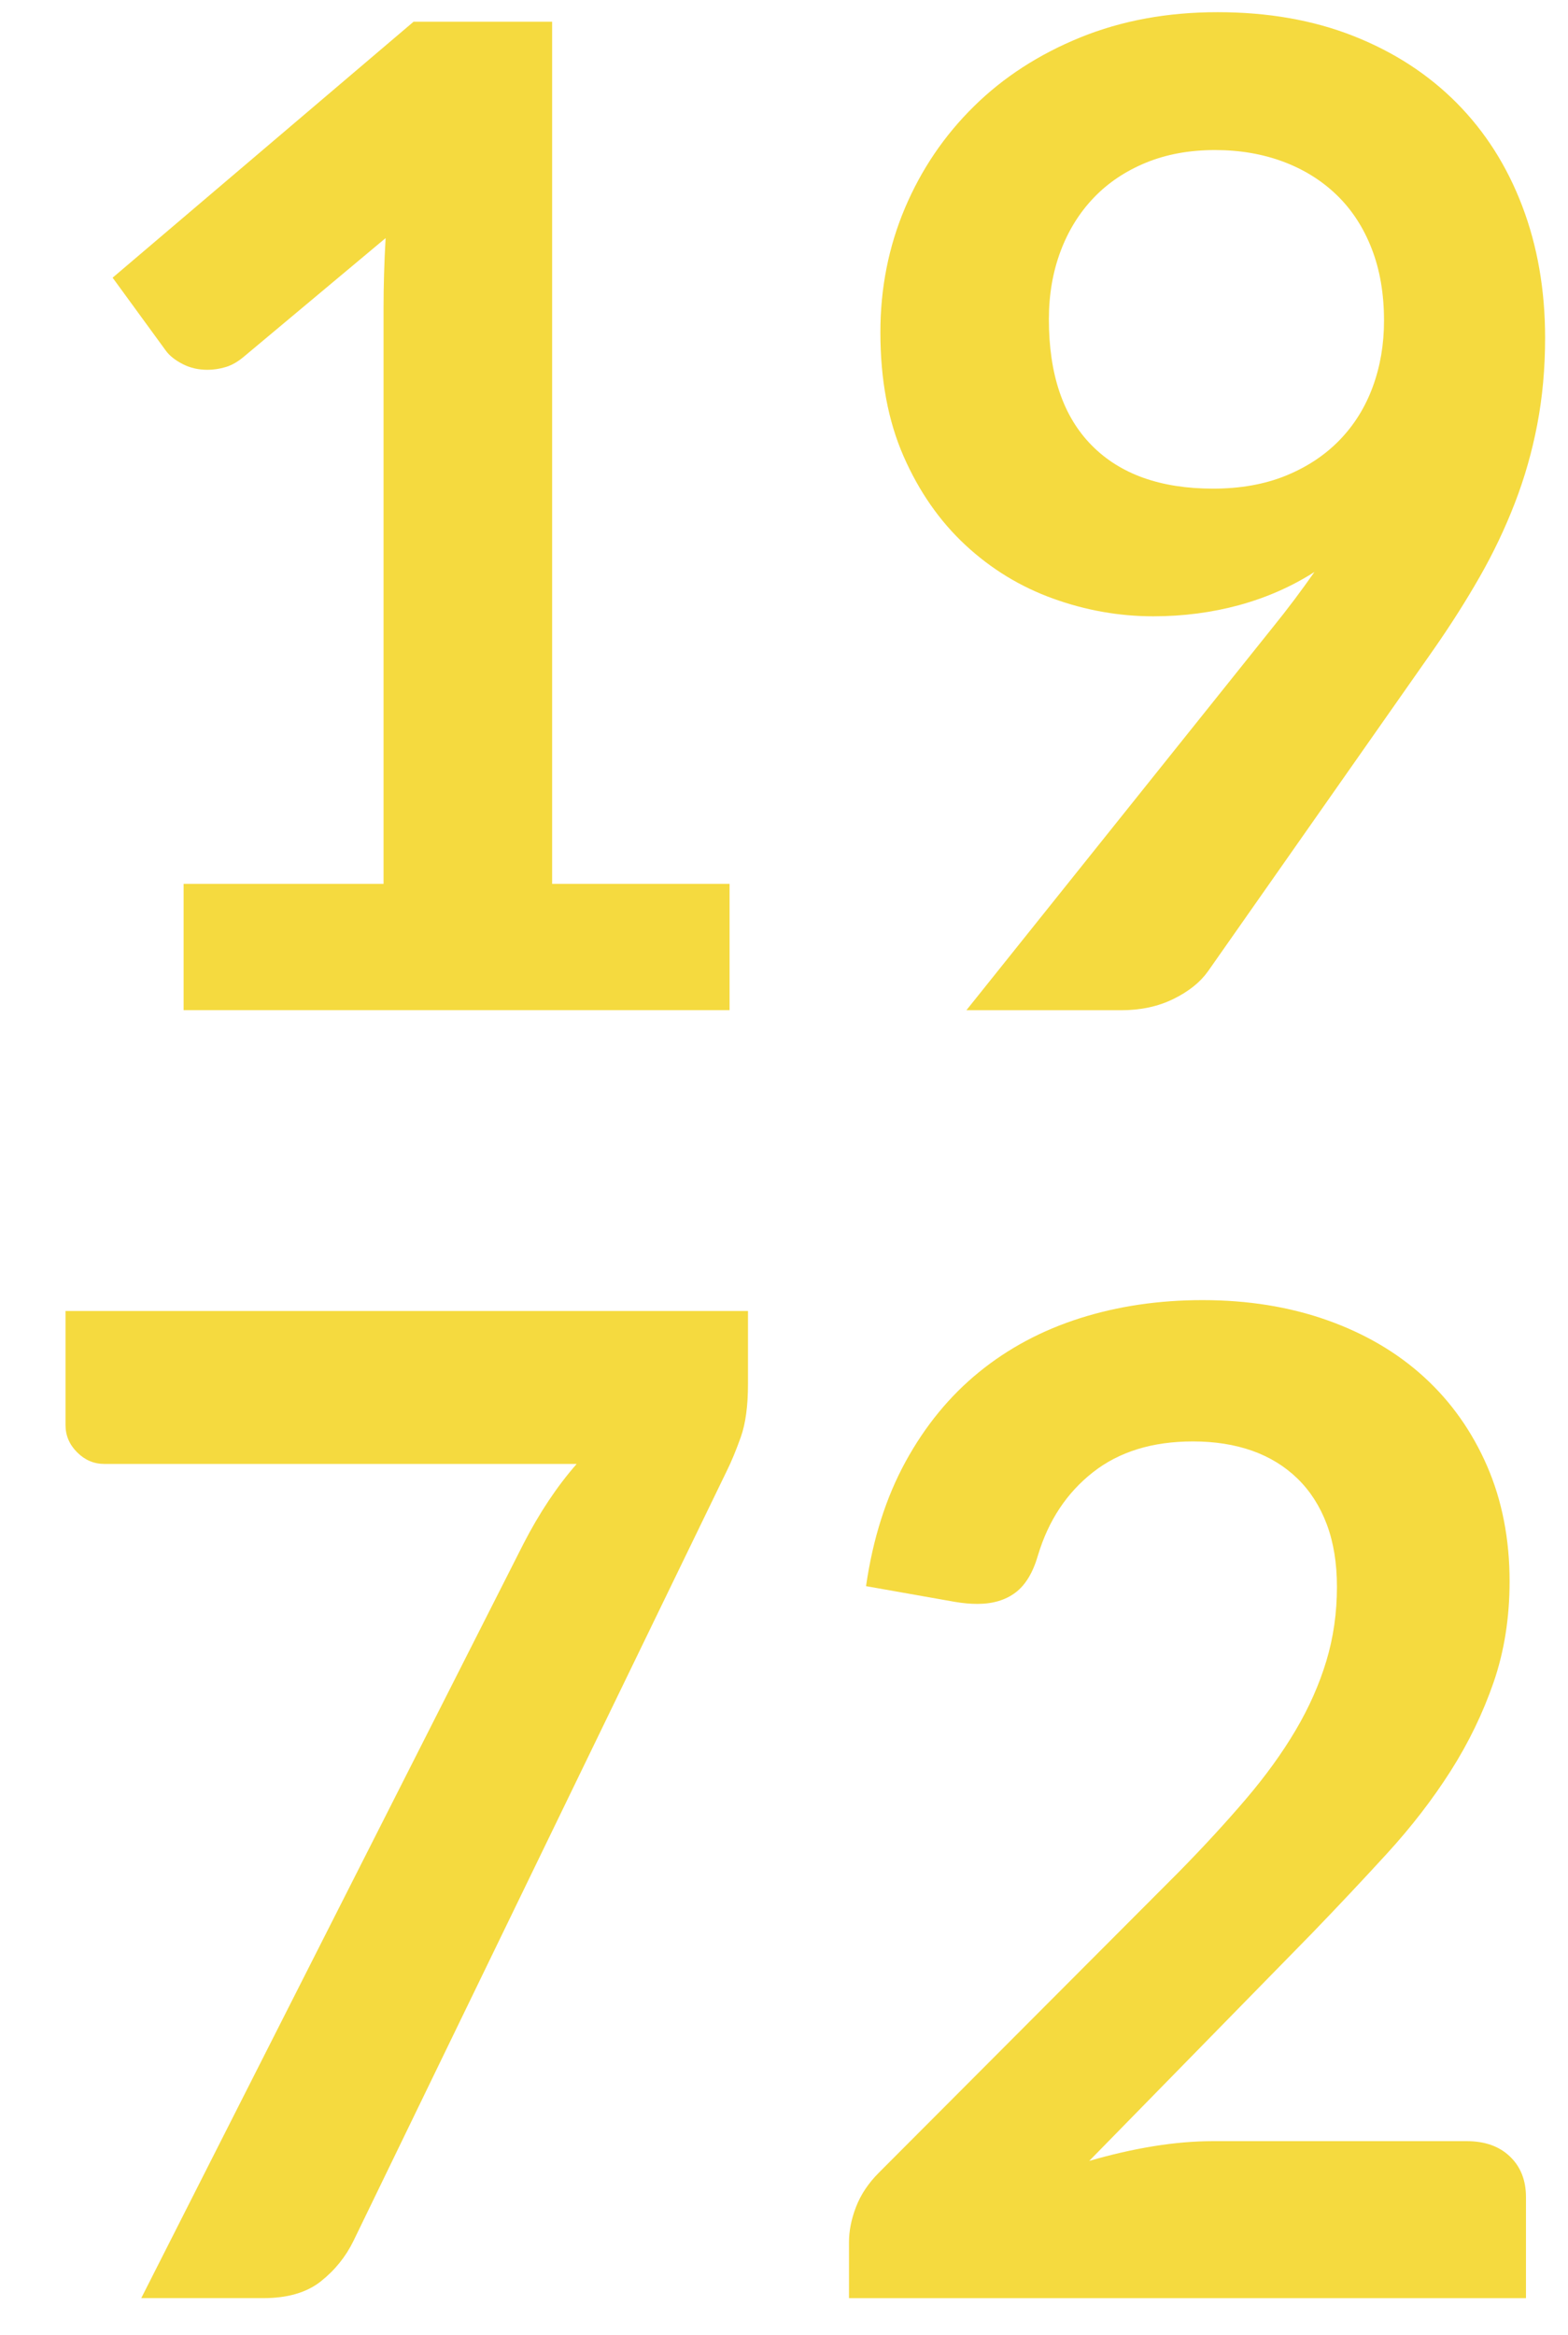
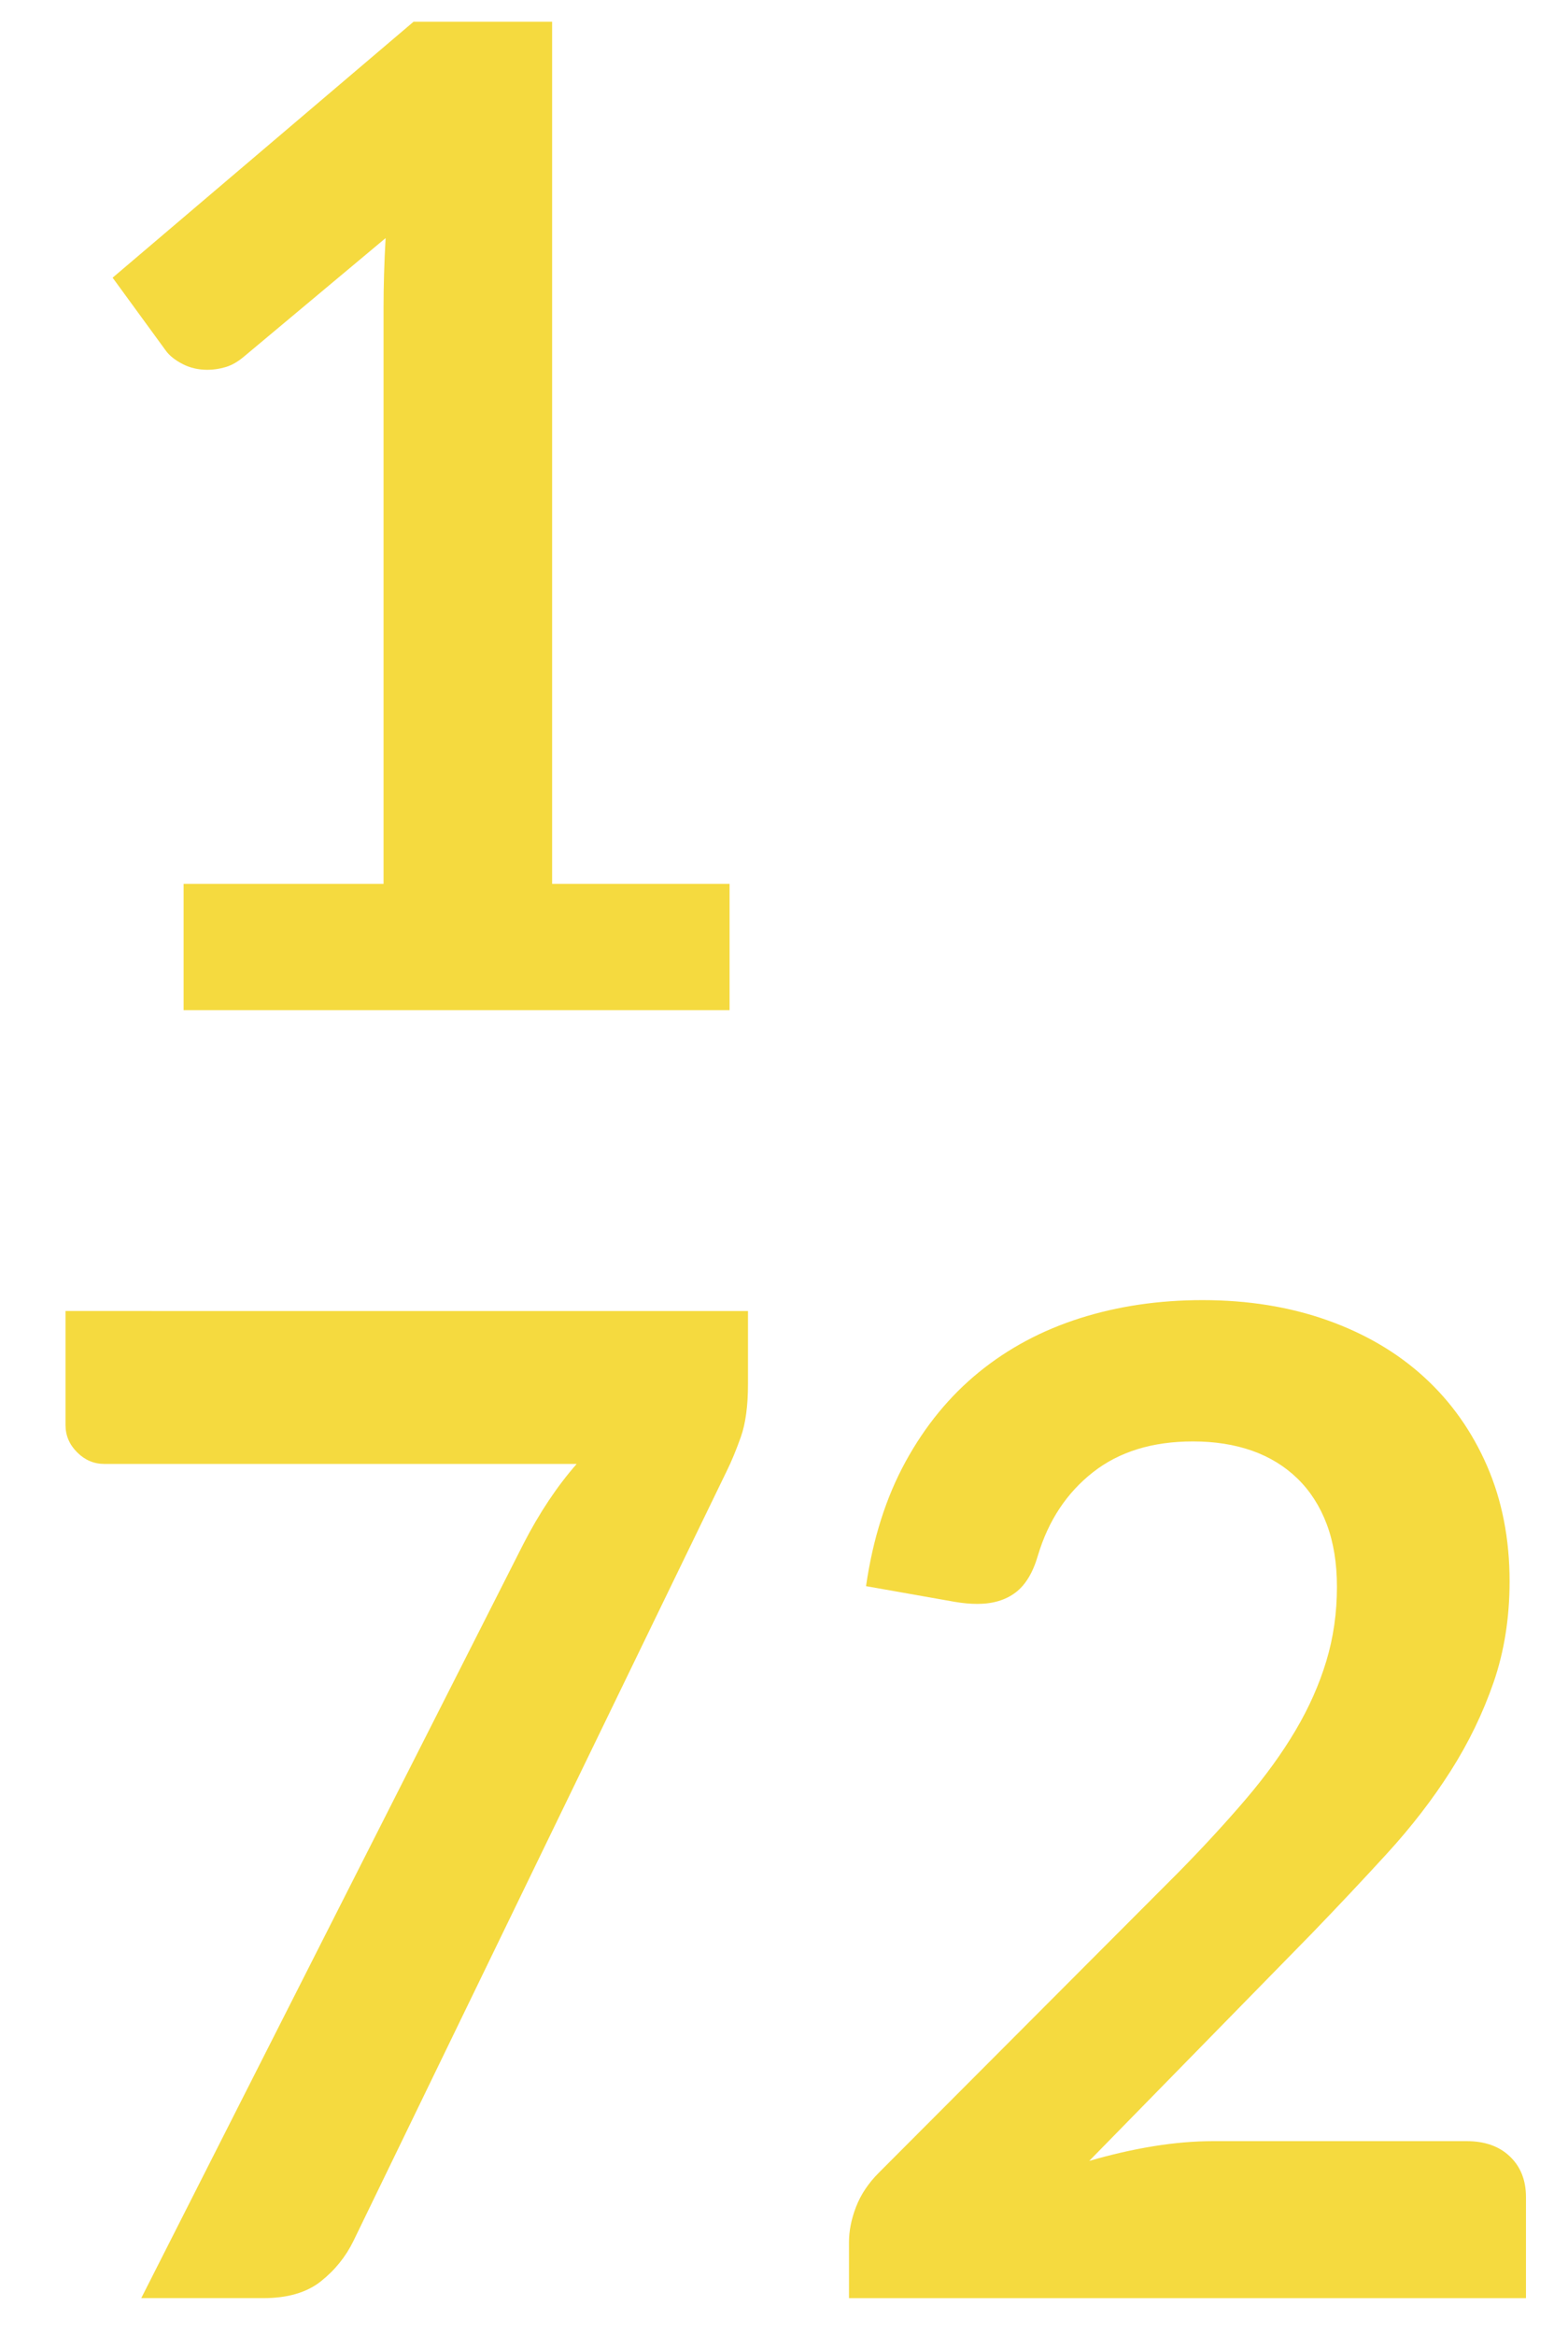
<svg xmlns="http://www.w3.org/2000/svg" version="1.1" id="Calque_1" x="0px" y="0px" width="60.885px" height="90.646px" viewBox="0 0 60.885 90.646" enable-background="new 0 0 60.885 90.646" xml:space="preserve">
  <g enable-background="new    ">
    <path fill="#F5DA3F" d="M7.128,34.312h7.765v-22.34c0-0.865,0.026-1.775,0.08-2.729L9.46,13.854   c-0.23,0.194-0.464,0.327-0.702,0.397c-0.239,0.07-0.473,0.105-0.702,0.105c-0.354,0-0.676-0.074-0.967-0.225   s-0.508-0.322-0.649-0.517L4.373,10.78l11.687-9.938h5.379v33.47h6.89v4.902h-21.2V34.312z" />
-     <path fill="#F5DA3F" d="M44.784,23.925c-1.324,0-2.623-0.229-3.896-0.689c-1.272-0.459-2.407-1.152-3.405-2.08   s-1.798-2.076-2.398-3.445s-0.9-2.972-0.9-4.81c0-1.714,0.318-3.321,0.953-4.823c0.637-1.501,1.528-2.817,2.678-3.948   c1.147-1.131,2.525-2.022,4.133-2.677c1.607-0.653,3.383-0.98,5.327-0.98c1.961,0,3.724,0.31,5.286,0.928   c1.564,0.618,2.897,1.484,4.002,2.597c1.104,1.113,1.952,2.447,2.544,4.002s0.888,3.26,0.888,5.114   c0,1.184-0.102,2.306-0.305,3.365c-0.203,1.061-0.494,2.08-0.875,3.062c-0.379,0.98-0.834,1.934-1.364,2.861   s-1.122,1.859-1.775,2.796l-8.771,12.508c-0.301,0.424-0.747,0.782-1.339,1.073c-0.592,0.292-1.268,0.438-2.027,0.438h-6.015   l11.898-14.866c0.3-0.371,0.583-0.733,0.848-1.087s0.521-0.706,0.769-1.06c-0.883,0.565-1.855,0.993-2.915,1.285   C47.063,23.778,45.95,23.925,44.784,23.925z M53.741,12.45c0-1.043-0.159-1.975-0.479-2.796c-0.318-0.821-0.77-1.515-1.354-2.08   s-1.279-0.998-2.084-1.299c-0.807-0.3-1.688-0.45-2.643-0.45c-0.992,0-1.886,0.163-2.683,0.49   c-0.796,0.327-1.474,0.781-2.031,1.364s-0.987,1.276-1.288,2.08c-0.301,0.805-0.451,1.683-0.451,2.637   c0,2.138,0.553,3.768,1.66,4.89c1.105,1.122,2.677,1.683,4.713,1.683c1.062,0,2.005-0.168,2.828-0.503   c0.823-0.336,1.518-0.796,2.084-1.379s0.996-1.271,1.289-2.066C53.595,14.225,53.741,13.368,53.741,12.45z" />
  </g>
  <g enable-background="new    ">
-     <path fill="#F5DA3F" d="M29.044,50.895v2.836c0,0.848-0.093,1.533-0.278,2.054c-0.186,0.521-0.367,0.958-0.543,1.312L13.727,86.989   c-0.301,0.618-0.725,1.144-1.272,1.576c-0.548,0.434-1.29,0.649-2.226,0.649H5.485l14.84-29.282   c0.618-1.201,1.307-2.235,2.067-3.101H4.055c-0.407,0-0.76-0.15-1.06-0.451c-0.301-0.3-0.451-0.653-0.451-1.06v-4.426H29.044z" />
+     <path fill="#F5DA3F" d="M29.044,50.895v2.836c0,0.848-0.093,1.533-0.278,2.054c-0.186,0.521-0.367,0.958-0.543,1.312L13.727,86.989   c-0.301,0.618-0.725,1.144-1.272,1.576c-0.548,0.434-1.29,0.649-2.226,0.649H5.485l14.84-29.282   c0.618-1.201,1.307-2.235,2.067-3.101H4.055c-0.407,0-0.76-0.15-1.06-0.451c-0.301-0.3-0.451-0.653-0.451-1.06v-4.426z" />
    <path fill="#F5DA3F" d="M46.692,50.471c1.766,0,3.383,0.261,4.85,0.782c1.466,0.521,2.721,1.259,3.763,2.213   c1.042,0.953,1.854,2.103,2.438,3.444c0.582,1.343,0.874,2.836,0.874,4.479c0,1.414-0.208,2.721-0.622,3.922   c-0.416,1.202-0.973,2.351-1.67,3.445c-0.698,1.096-1.516,2.155-2.451,3.18c-0.938,1.025-1.918,2.067-2.941,3.127l-8.639,8.825   c0.848-0.247,1.678-0.438,2.49-0.57c0.812-0.132,1.59-0.198,2.332-0.198h9.832c0.706,0,1.268,0.198,1.682,0.596   c0.416,0.397,0.623,0.924,0.623,1.577v3.922H32.966v-2.173c0-0.441,0.092-0.901,0.277-1.378c0.186-0.478,0.481-0.919,0.889-1.325   l11.633-11.66c0.972-0.989,1.842-1.935,2.61-2.835c0.769-0.901,1.413-1.793,1.935-2.677s0.918-1.78,1.192-2.689   c0.274-0.91,0.411-1.869,0.411-2.876c0-0.923-0.133-1.734-0.398-2.437c-0.264-0.7-0.645-1.291-1.139-1.771   c-0.495-0.479-1.082-0.838-1.763-1.078c-0.681-0.239-1.444-0.359-2.292-0.359c-1.572,0-2.867,0.399-3.883,1.198   c-1.016,0.798-1.727,1.871-2.133,3.22c-0.194,0.674-0.486,1.157-0.875,1.45s-0.883,0.439-1.483,0.439   c-0.265,0-0.557-0.026-0.874-0.08l-3.445-0.609c0.265-1.837,0.777-3.449,1.537-4.836s1.709-2.544,2.849-3.472   s2.446-1.625,3.922-2.094C43.41,50.706,44.996,50.471,46.692,50.471z" />
  </g>
</svg>